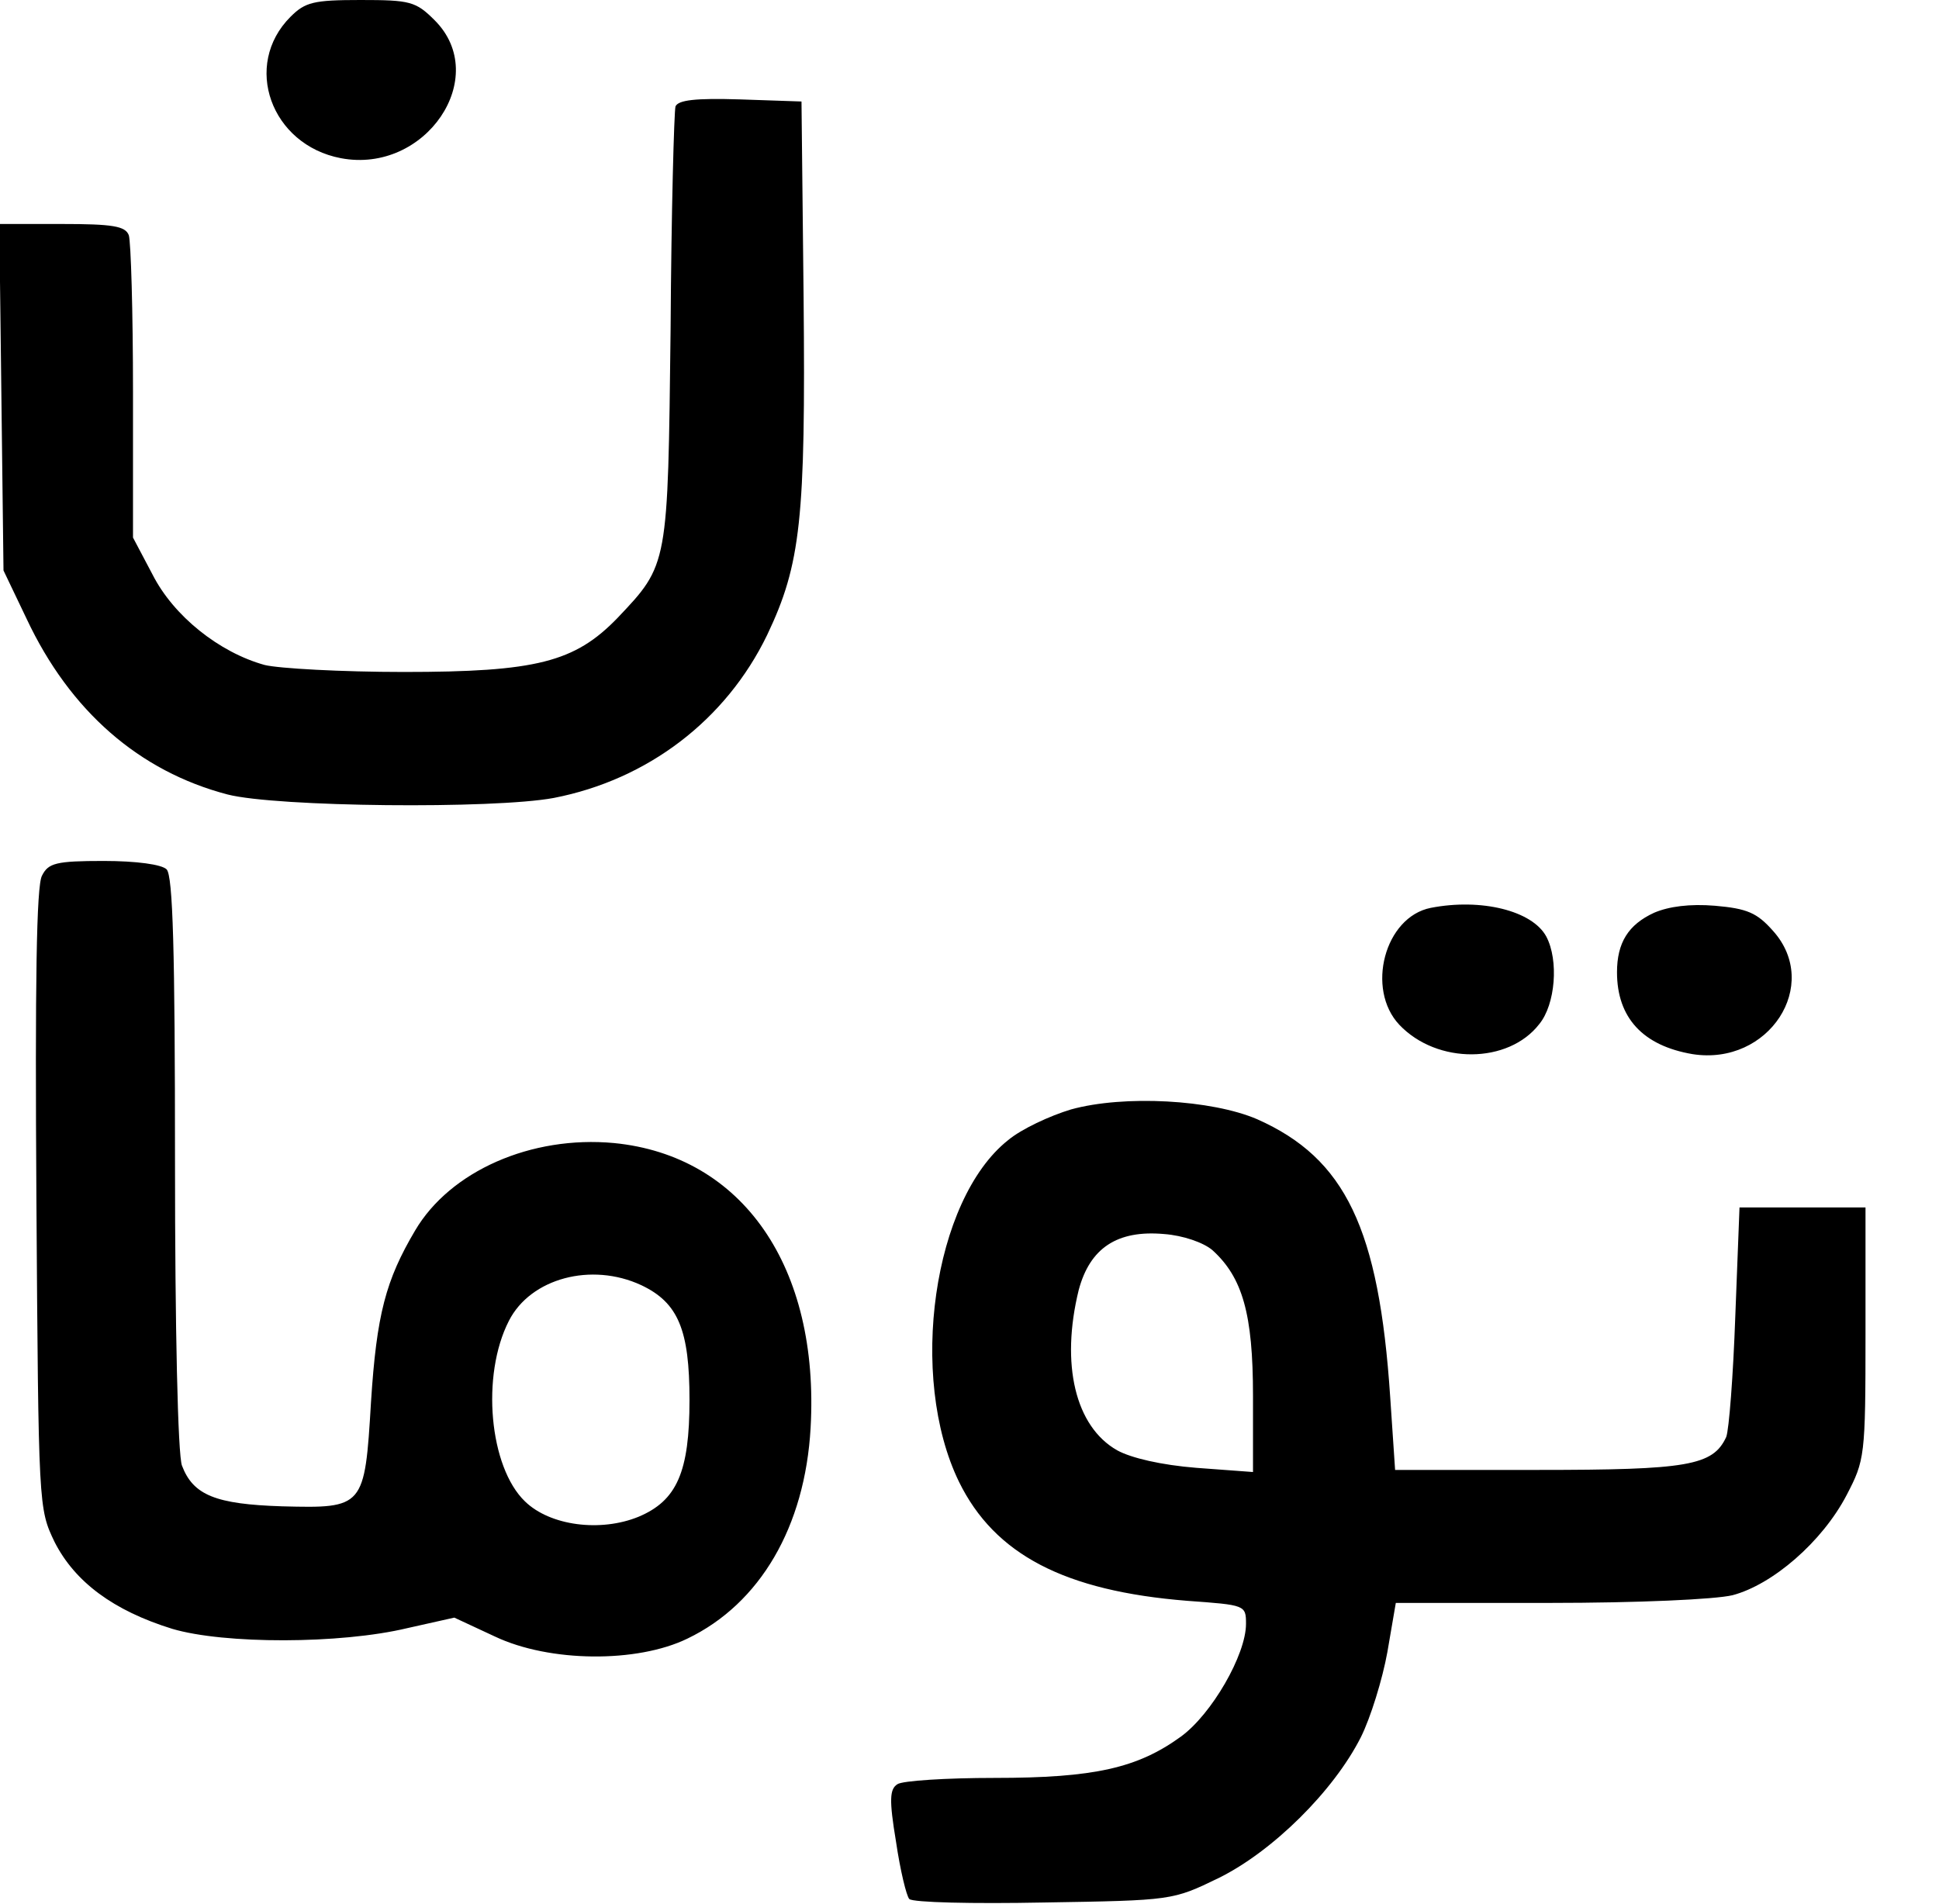
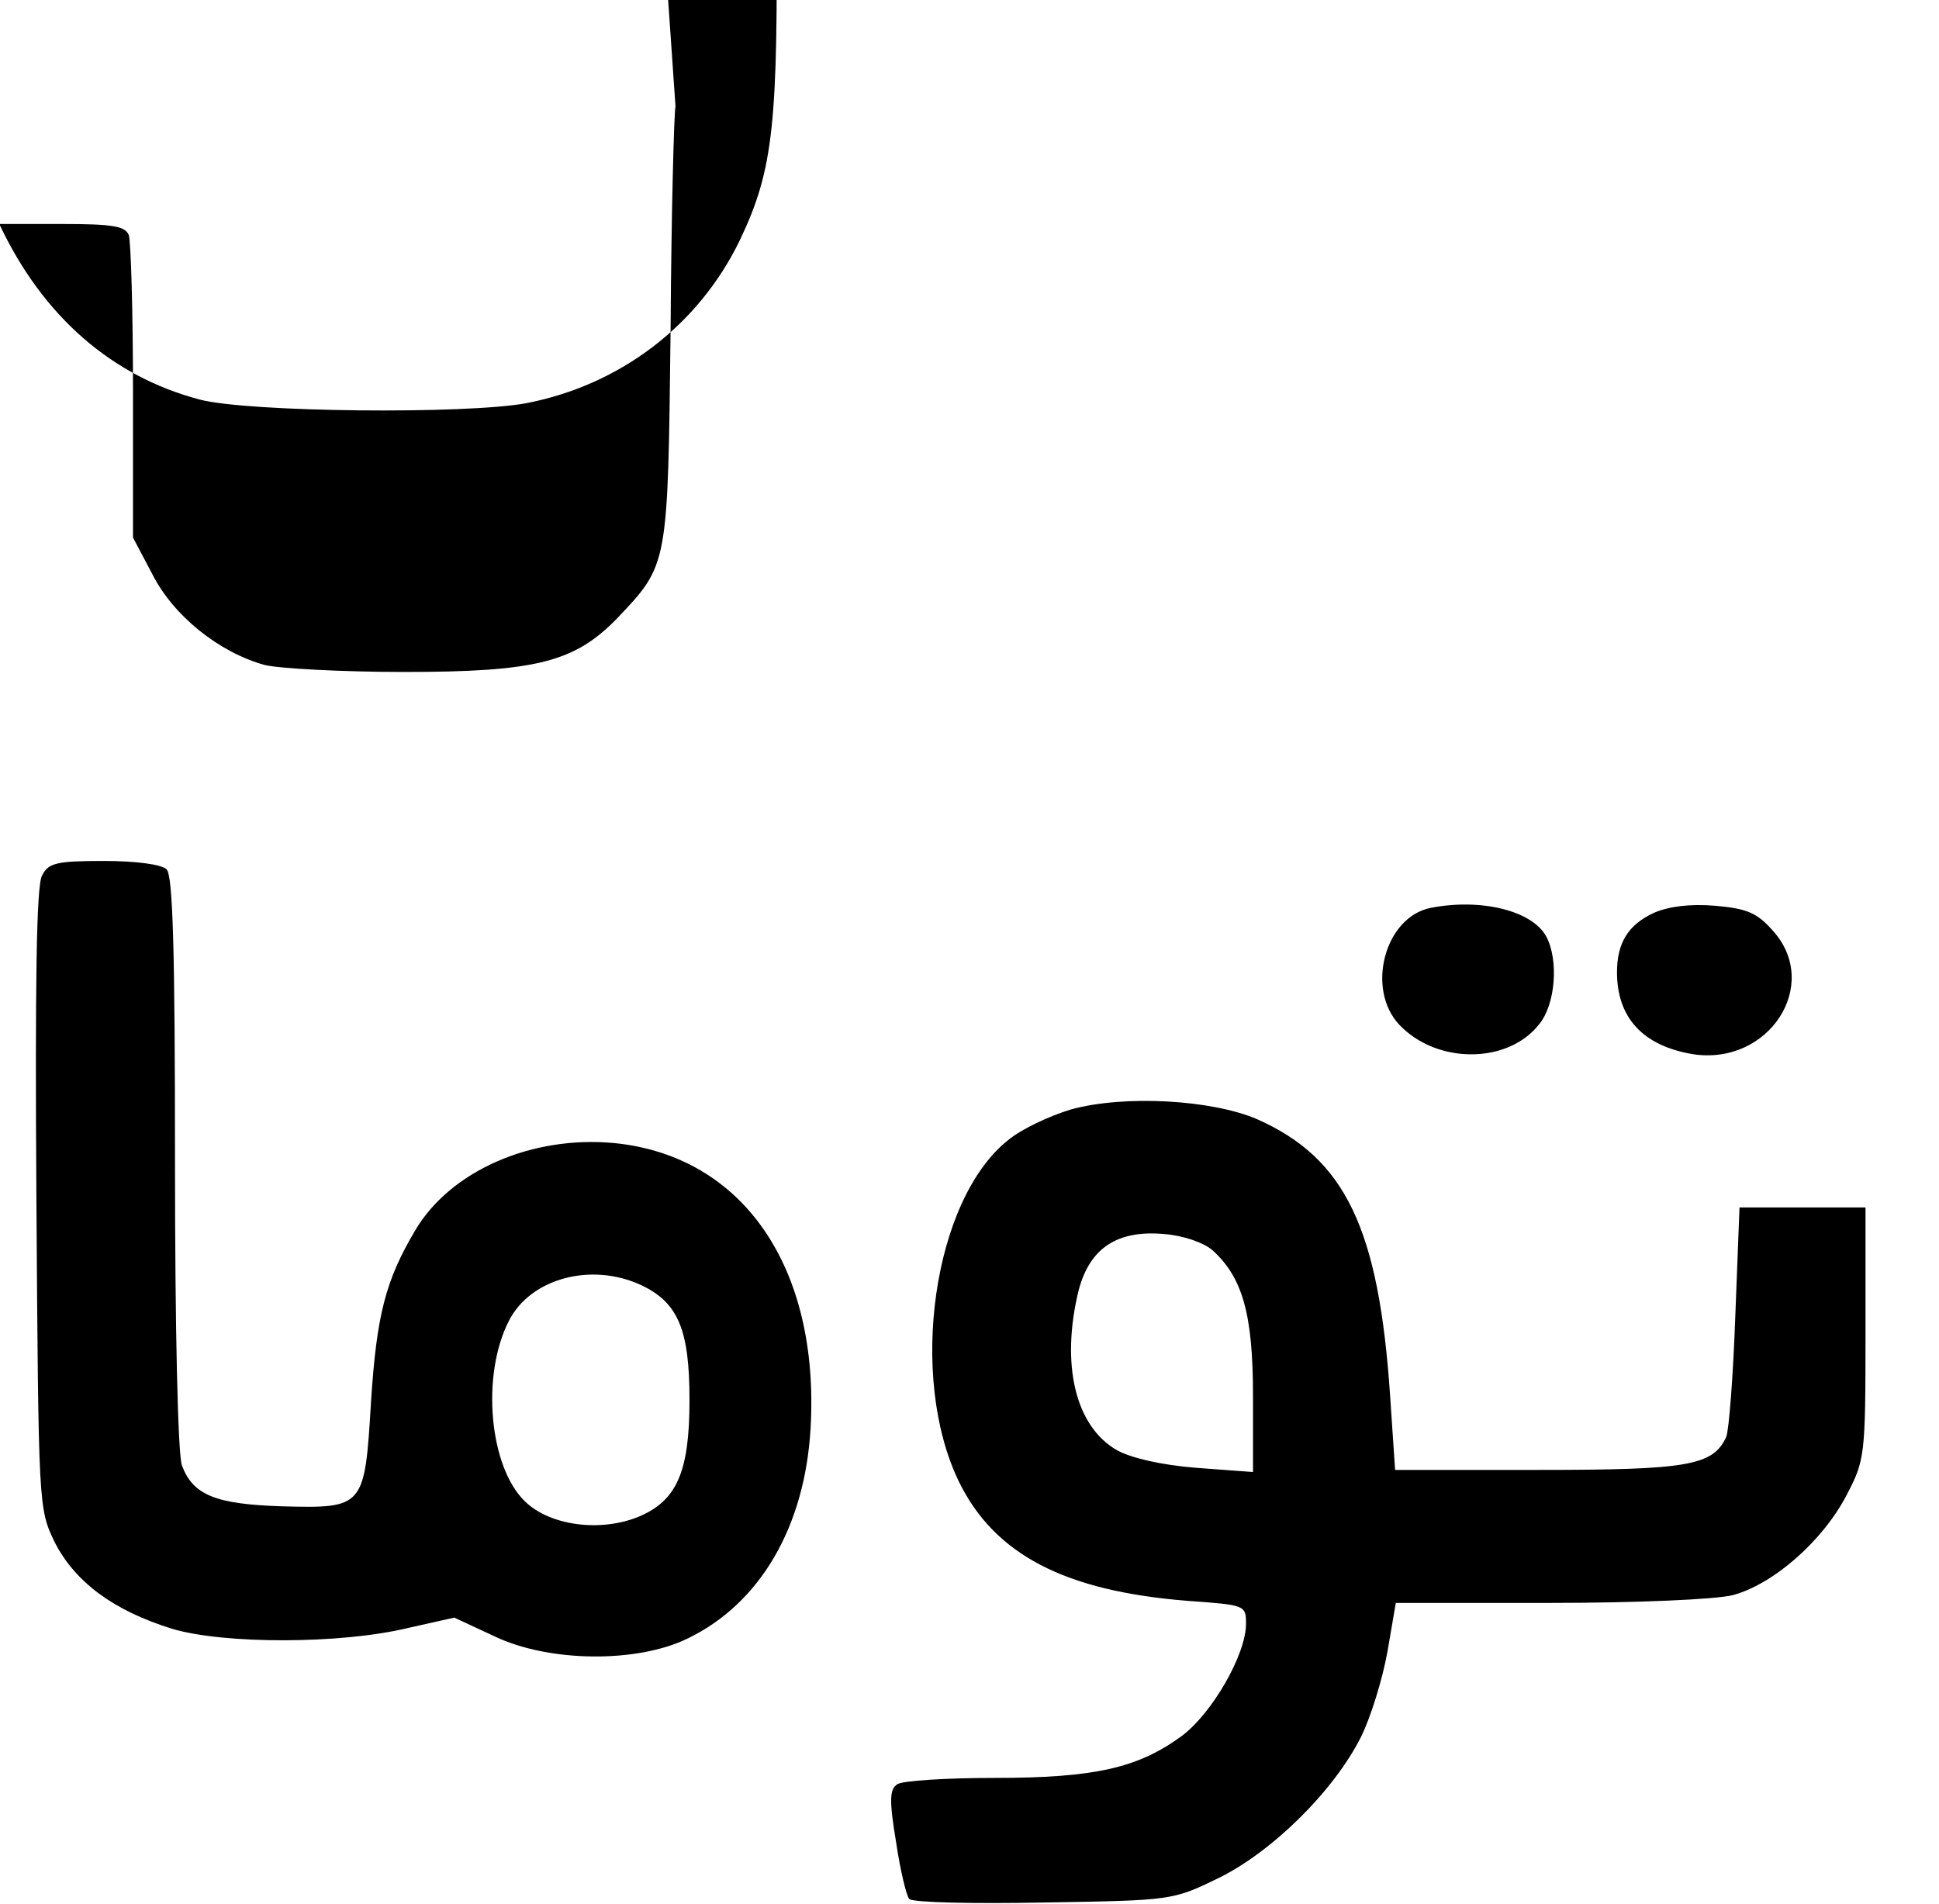
<svg xmlns="http://www.w3.org/2000/svg" class="toman" version="1.0" viewBox="0 0 277 272">
-   <path d="M415 2696c-69-69-28-183 72-202 121-23 215 116 134 197-27 27-35 29-106 29-67 0-79-3-100-24z" transform="matrix(.1 0 0 -.1 0 272)" />
-   <path d="M965 2568c-2-7-6-150-7-318-4-339-3-336-76-413-61-63-116-77-305-77-89 0-179 5-199 10-65 18-130 70-160 129l-28 53v208c0 115-3 215-6 224-5 13-23 16-96 16H-1l3-247 3-248 33-69c62-132 161-218 287-251 70-18 380-21 466-5 134 26 246 111 305 233 48 101 55 165 52 482l-3 280-88 3c-64 2-88-1-92-10zM60 1469c-8-14-10-154-8-462 3-441 3-442 26-490 29-57 84-98 168-124 74-22 240-22 336 1l67 15 58-27c78-37 203-38 275-3 104 50 168 160 176 301 13 230-97 389-281 407-118 11-234-40-284-125-42-71-55-120-63-245-9-151-10-152-127-149-95 3-127 16-143 58-6 15-10 198-10 433 0 303-3 410-12 419-7 7-43 12-90 12-68 0-79-3-88-21zm856-585c53-25 69-64 69-164 0-103-18-144-73-167-54-22-126-13-162 22-51 49-63 180-23 258 31 61 118 84 189 51zM2044 1423c-66-13-93-116-45-167 54-57 156-56 200 1 23 28 28 91 10 125-20 37-93 55-165 41zM2363 1416c-37-17-53-43-53-85 0-65 37-105 108-117 109-17 184 99 115 176-23 26-37 32-83 36-36 3-66-1-87-10zM1530 1135c-30-9-71-28-90-44-107-85-143-338-70-488 51-104 151-156 326-170 83-6 84-6 84-33 0-44-49-129-93-161-62-45-124-59-266-59-69 0-132-4-139-9-11-7-12-22-2-82 6-41 15-78 19-82 5-5 91-7 192-5 184 3 184 3 250 35 77 38 164 124 203 201 14 28 31 83 38 122l12 70h219c127 0 237 5 262 11 57 15 128 76 163 143 26 50 27 55 27 231v180h-180l-6-155c-3-85-9-163-13-173-19-41-55-47-269-47h-204l-7 104c-16 241-64 341-190 397-65 28-190 35-266 14zm202-201c43-39 58-91 58-208V617l-81 6c-50 4-93 14-113 25-60 34-81 123-55 229 16 60 55 86 122 80 27-2 56-12 69-23z" transform="matrix(.1 0 0 -.1 0 272)" />
+   <path d="M965 2568c-2-7-6-150-7-318-4-339-3-336-76-413-61-63-116-77-305-77-89 0-179 5-199 10-65 18-130 70-160 129l-28 53v208c0 115-3 215-6 224-5 13-23 16-96 16H-1c62-132 161-218 287-251 70-18 380-21 466-5 134 26 246 111 305 233 48 101 55 165 52 482l-3 280-88 3c-64 2-88-1-92-10zM60 1469c-8-14-10-154-8-462 3-441 3-442 26-490 29-57 84-98 168-124 74-22 240-22 336 1l67 15 58-27c78-37 203-38 275-3 104 50 168 160 176 301 13 230-97 389-281 407-118 11-234-40-284-125-42-71-55-120-63-245-9-151-10-152-127-149-95 3-127 16-143 58-6 15-10 198-10 433 0 303-3 410-12 419-7 7-43 12-90 12-68 0-79-3-88-21zm856-585c53-25 69-64 69-164 0-103-18-144-73-167-54-22-126-13-162 22-51 49-63 180-23 258 31 61 118 84 189 51zM2044 1423c-66-13-93-116-45-167 54-57 156-56 200 1 23 28 28 91 10 125-20 37-93 55-165 41zM2363 1416c-37-17-53-43-53-85 0-65 37-105 108-117 109-17 184 99 115 176-23 26-37 32-83 36-36 3-66-1-87-10zM1530 1135c-30-9-71-28-90-44-107-85-143-338-70-488 51-104 151-156 326-170 83-6 84-6 84-33 0-44-49-129-93-161-62-45-124-59-266-59-69 0-132-4-139-9-11-7-12-22-2-82 6-41 15-78 19-82 5-5 91-7 192-5 184 3 184 3 250 35 77 38 164 124 203 201 14 28 31 83 38 122l12 70h219c127 0 237 5 262 11 57 15 128 76 163 143 26 50 27 55 27 231v180h-180l-6-155c-3-85-9-163-13-173-19-41-55-47-269-47h-204l-7 104c-16 241-64 341-190 397-65 28-190 35-266 14zm202-201c43-39 58-91 58-208V617l-81 6c-50 4-93 14-113 25-60 34-81 123-55 229 16 60 55 86 122 80 27-2 56-12 69-23z" transform="matrix(.1 0 0 -.1 0 272)" />
</svg>